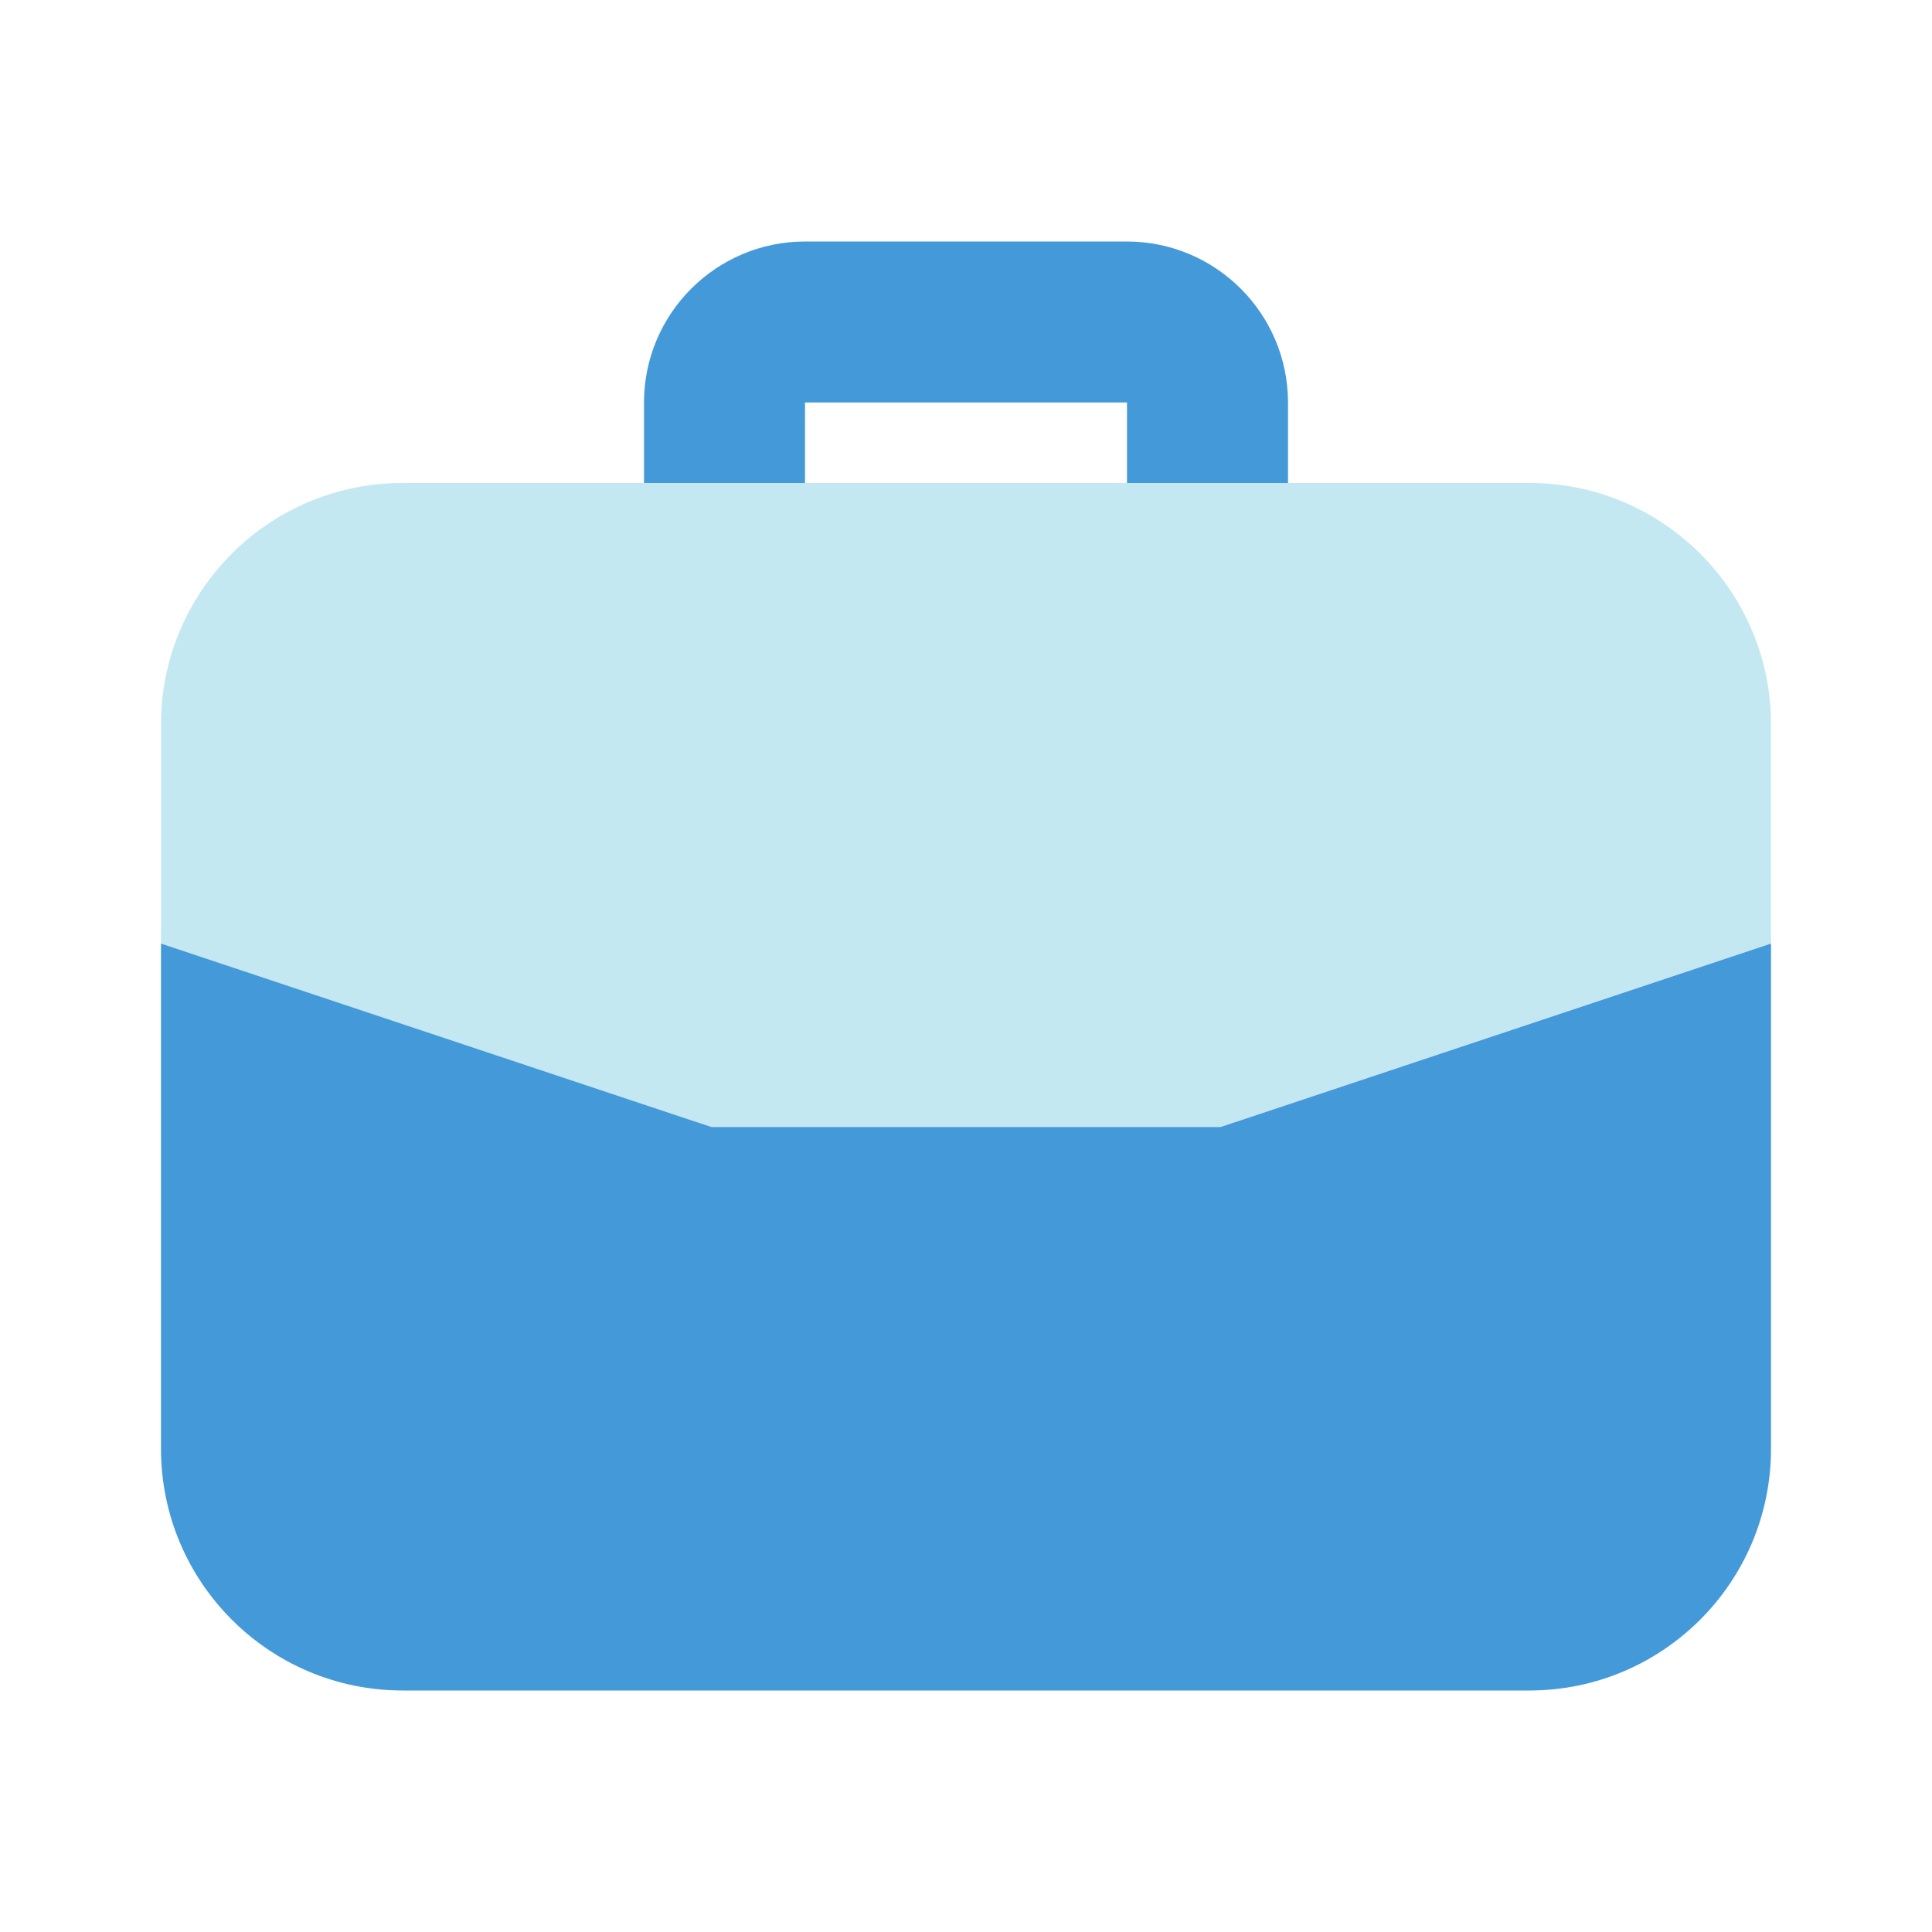
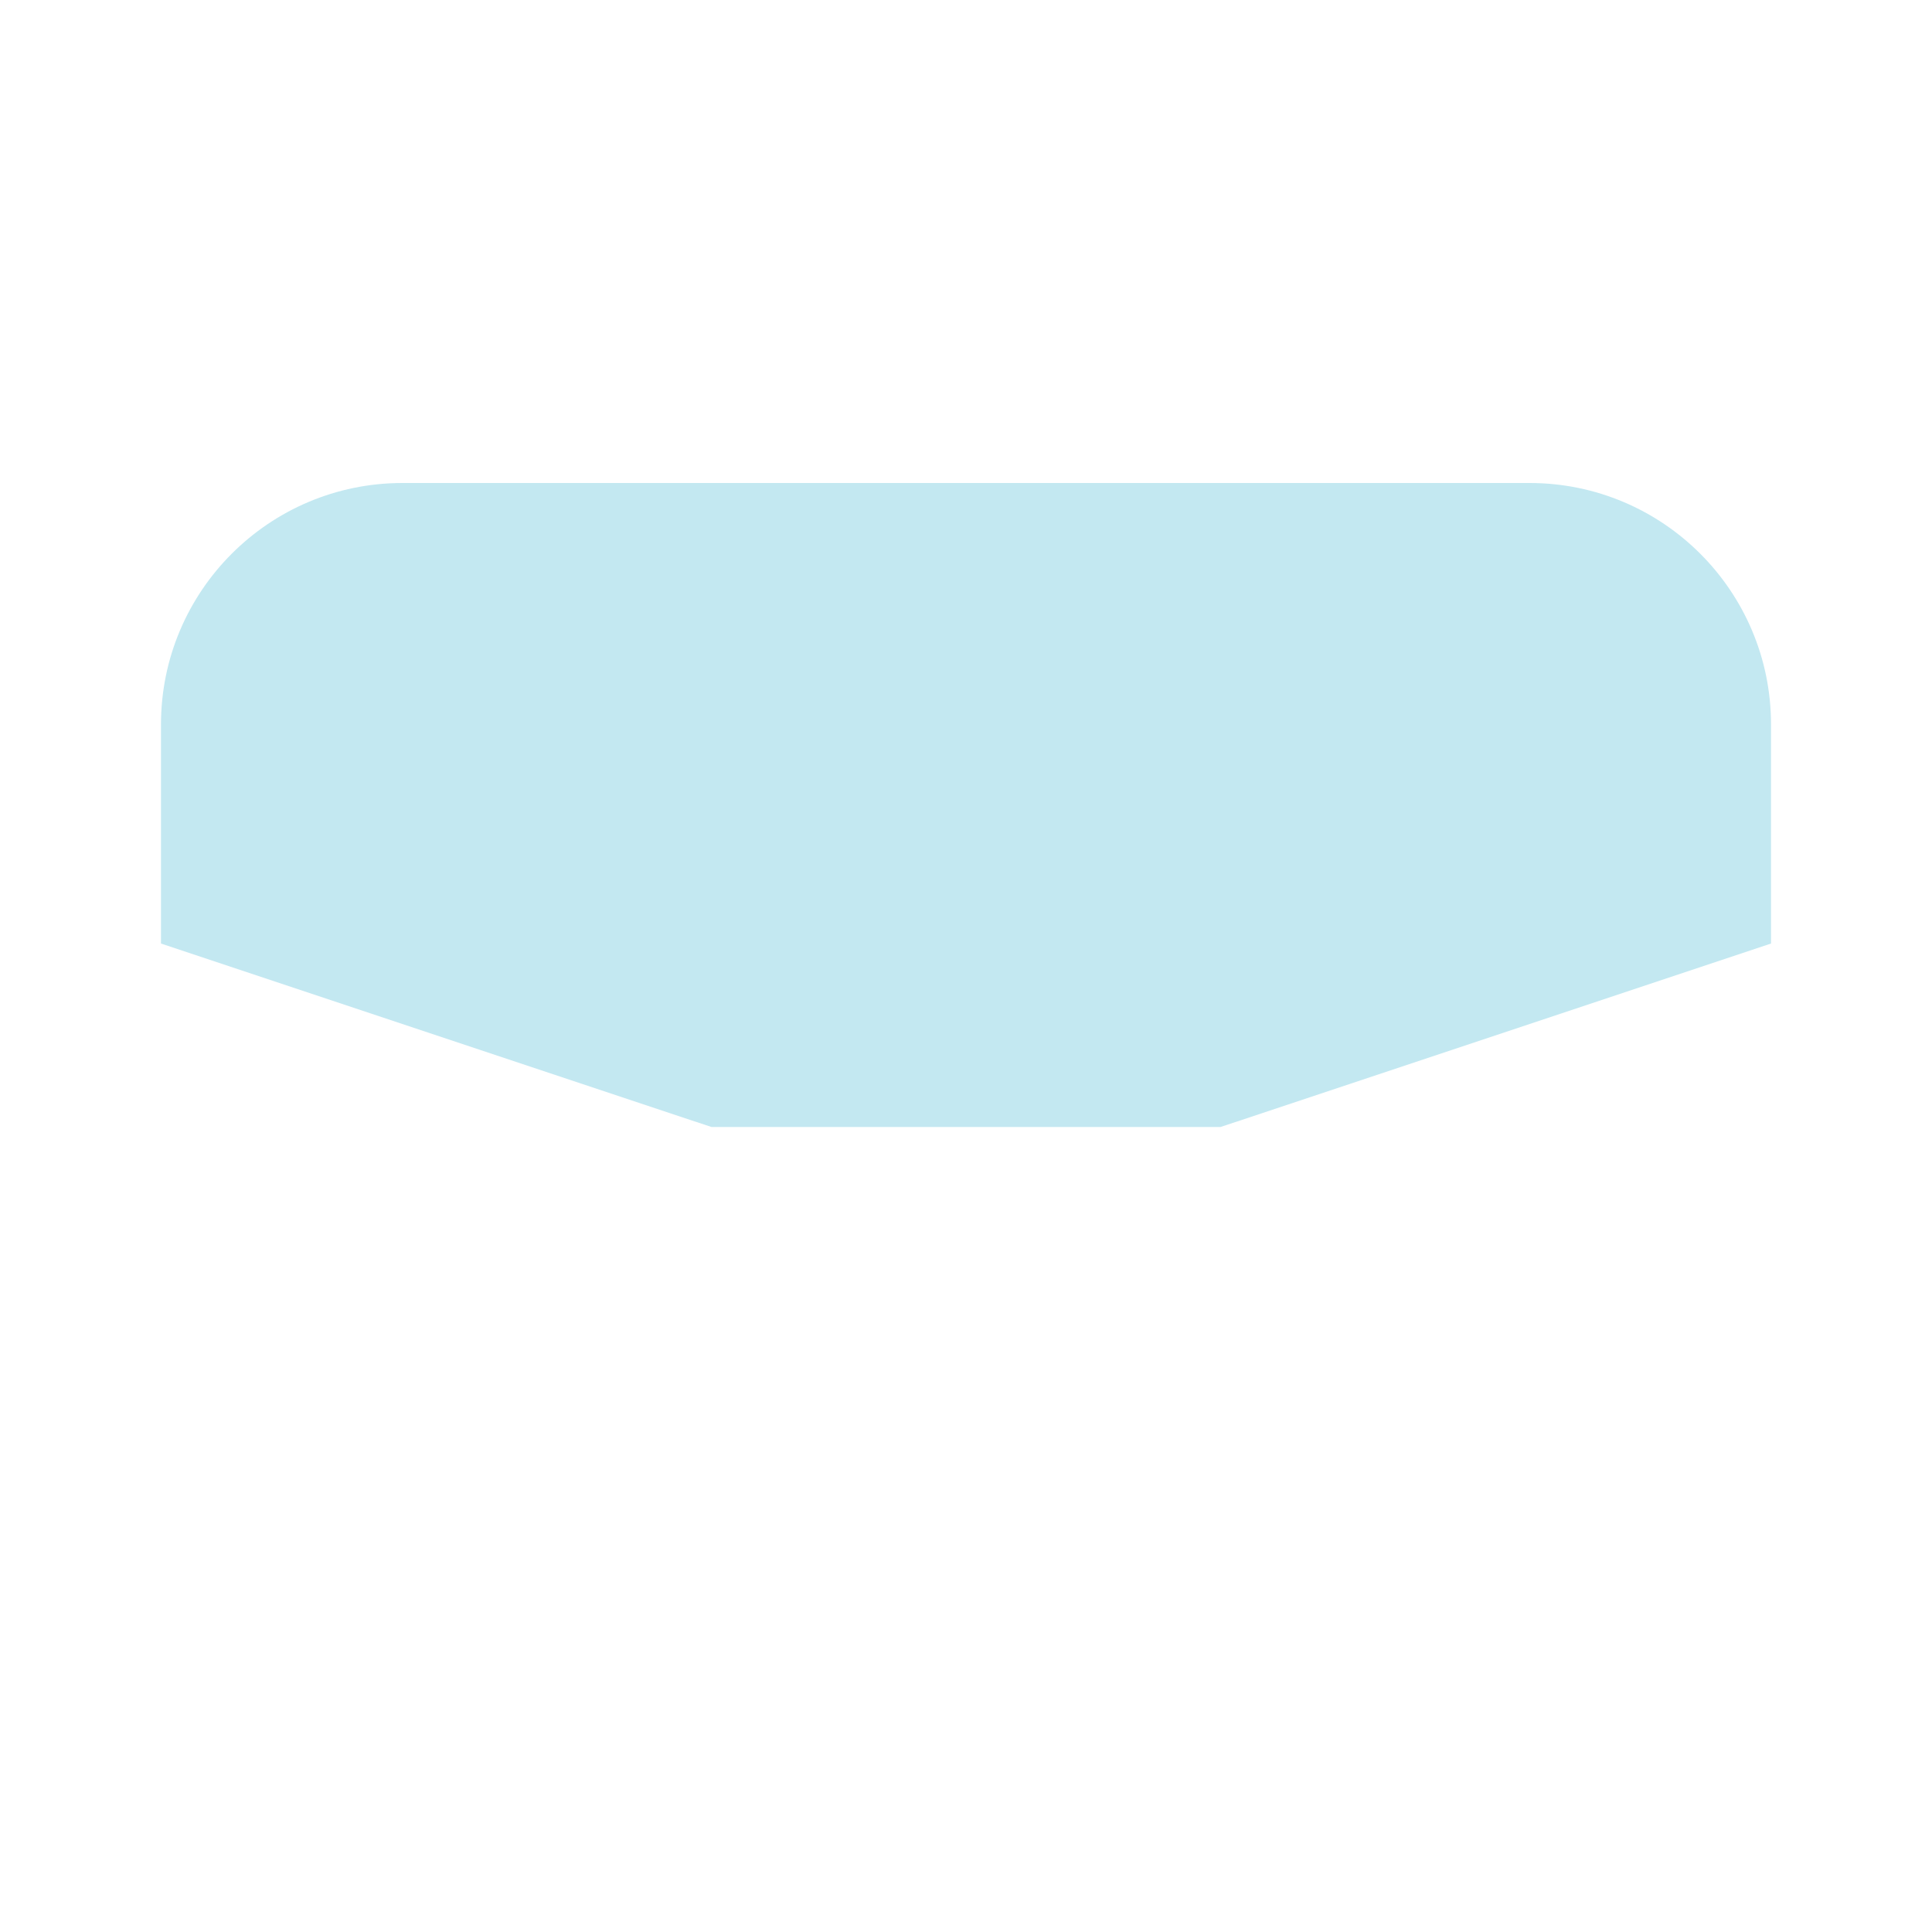
<svg xmlns="http://www.w3.org/2000/svg" width="37" height="37" viewBox="0 0 37 37" fill="none">
  <path d="M29.292 9.25H7.708C5.154 9.25 3.083 11.321 3.083 13.875V18.07L13.624 21.583H23.376L33.917 18.07V13.875C33.917 11.321 31.846 9.25 29.292 9.25Z" fill="#C3E8F1" />
-   <path d="M15.417 9.25V7.708H21.583V9.25H24.667V7.708C24.665 6.006 23.285 4.627 21.583 4.625H15.417C13.714 4.627 12.335 6.006 12.333 7.708V9.25H15.417ZM13.624 21.583L3.083 18.07V27.75C3.086 30.303 5.155 32.372 7.708 32.375H29.292C31.845 32.372 33.914 30.303 33.917 27.75V18.07L23.376 21.583H13.624Z" fill="#449AD9" />
</svg>